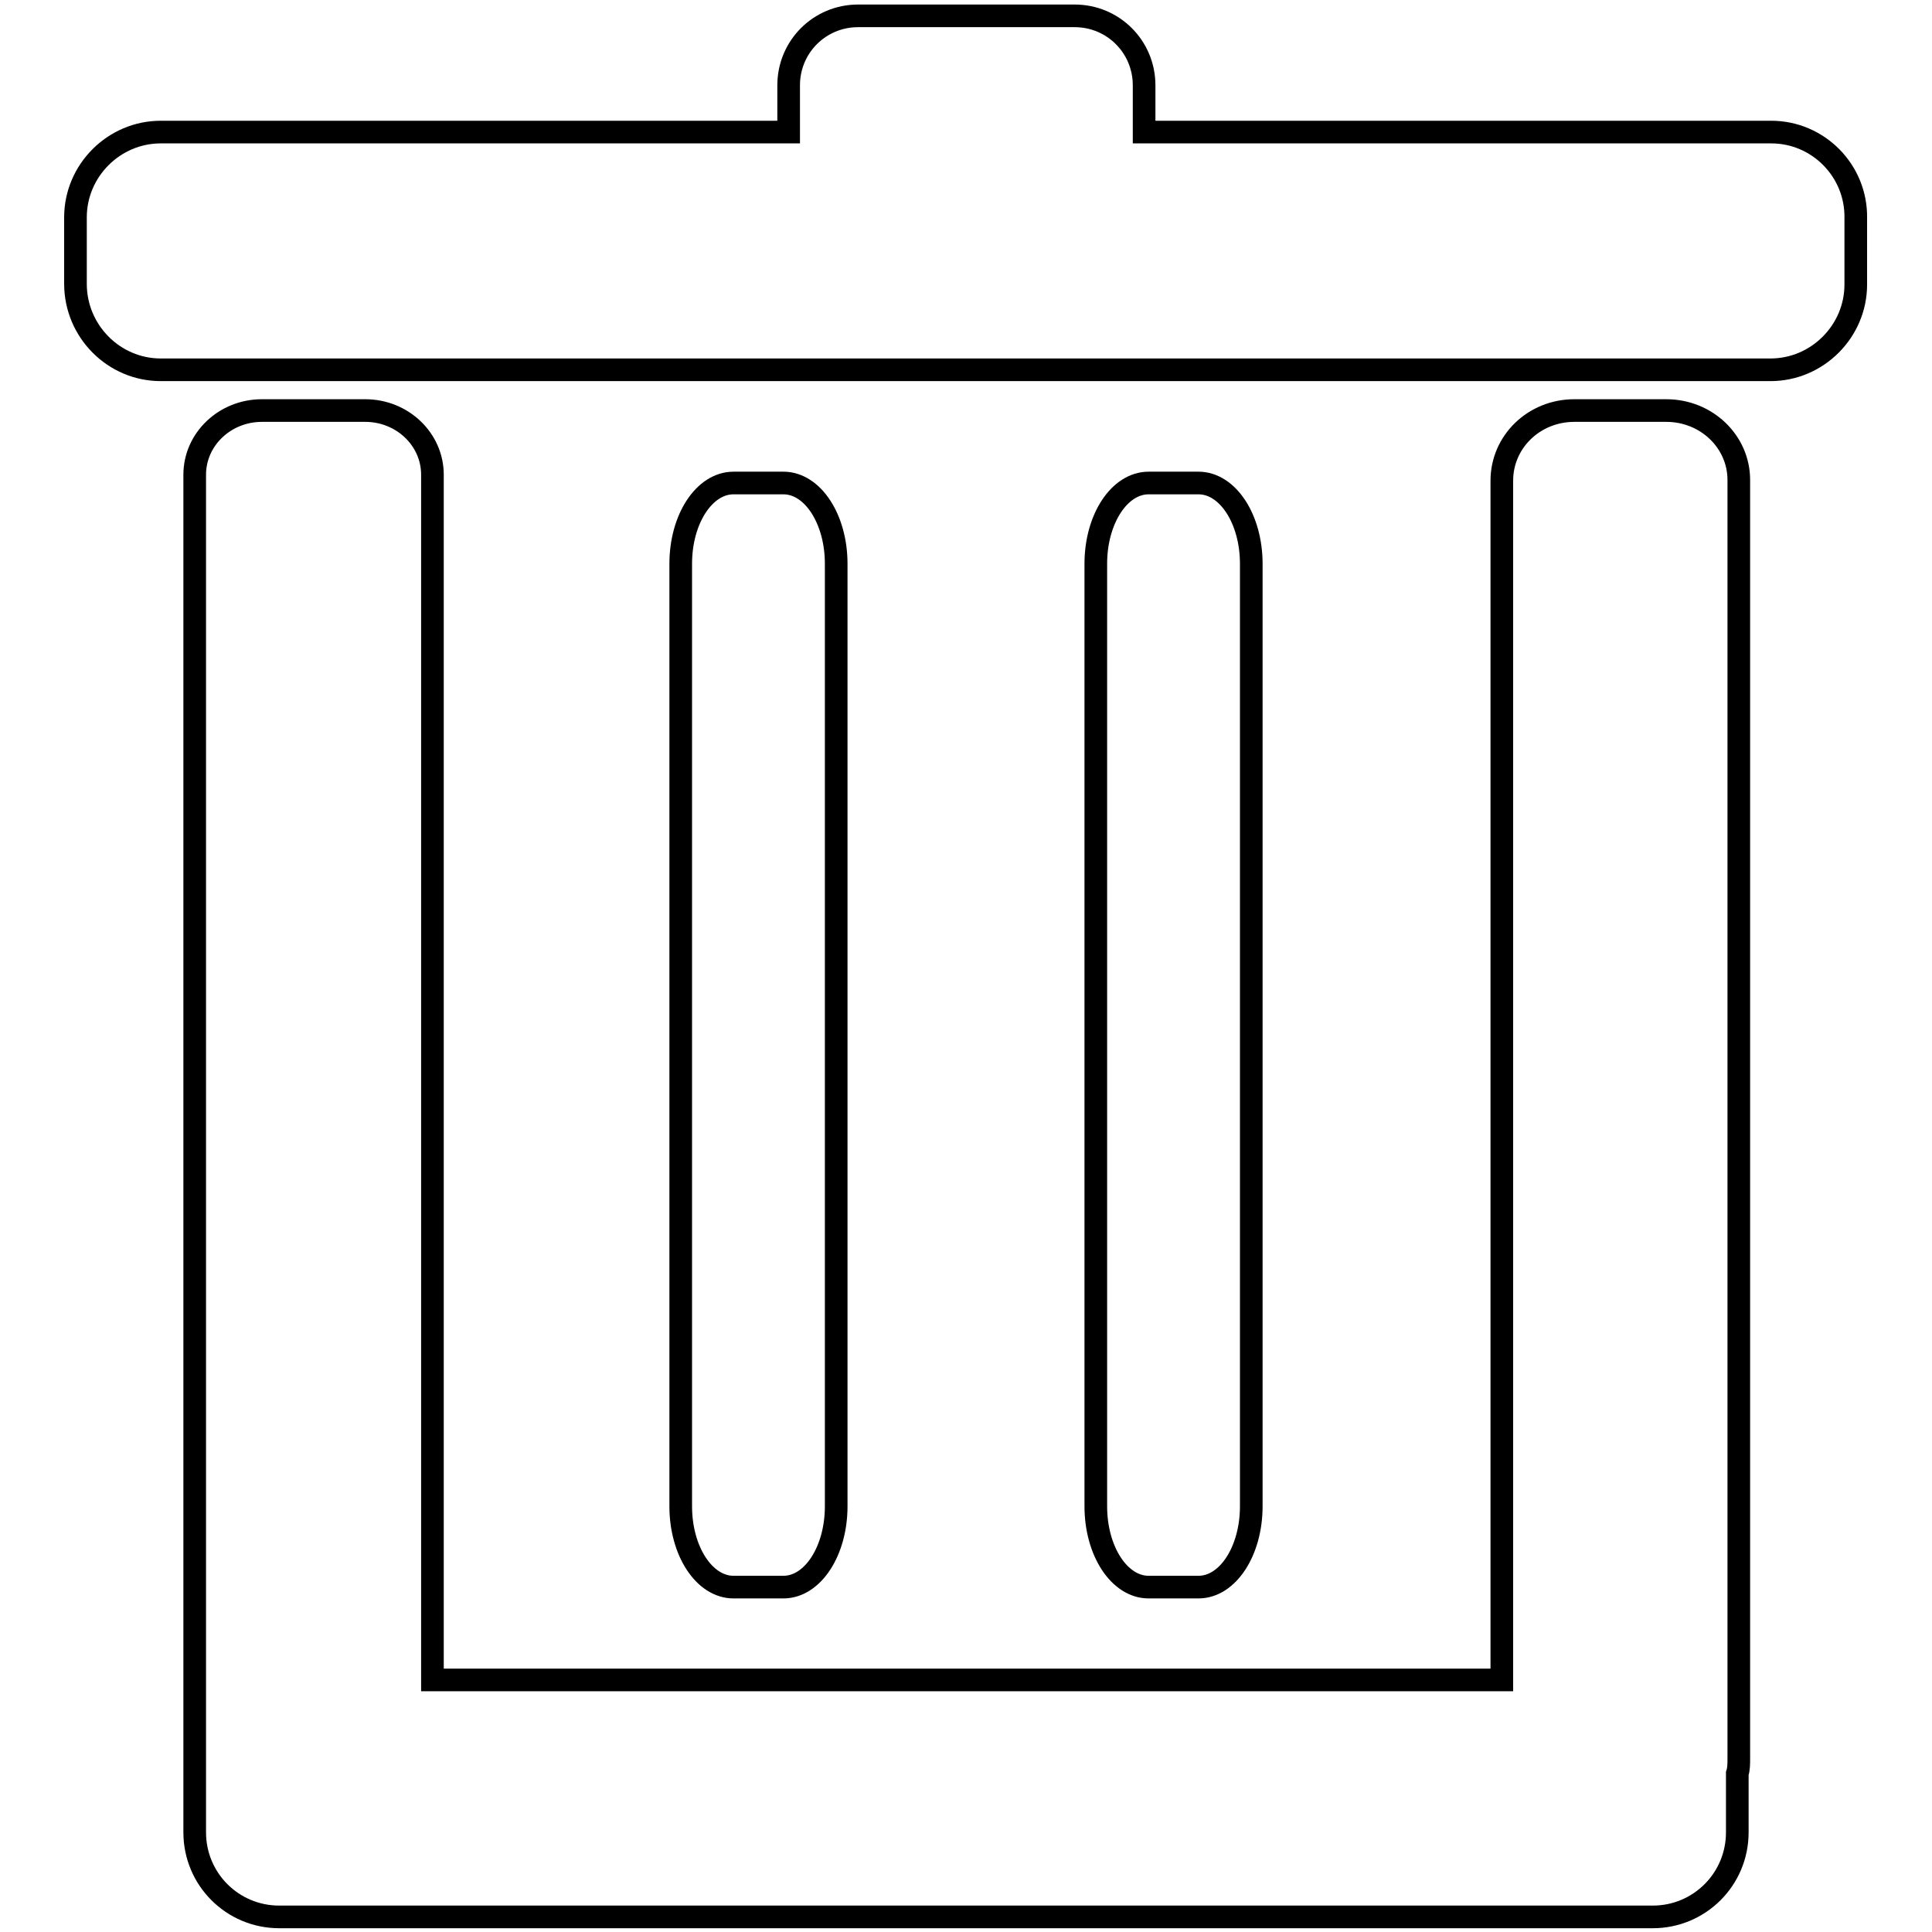
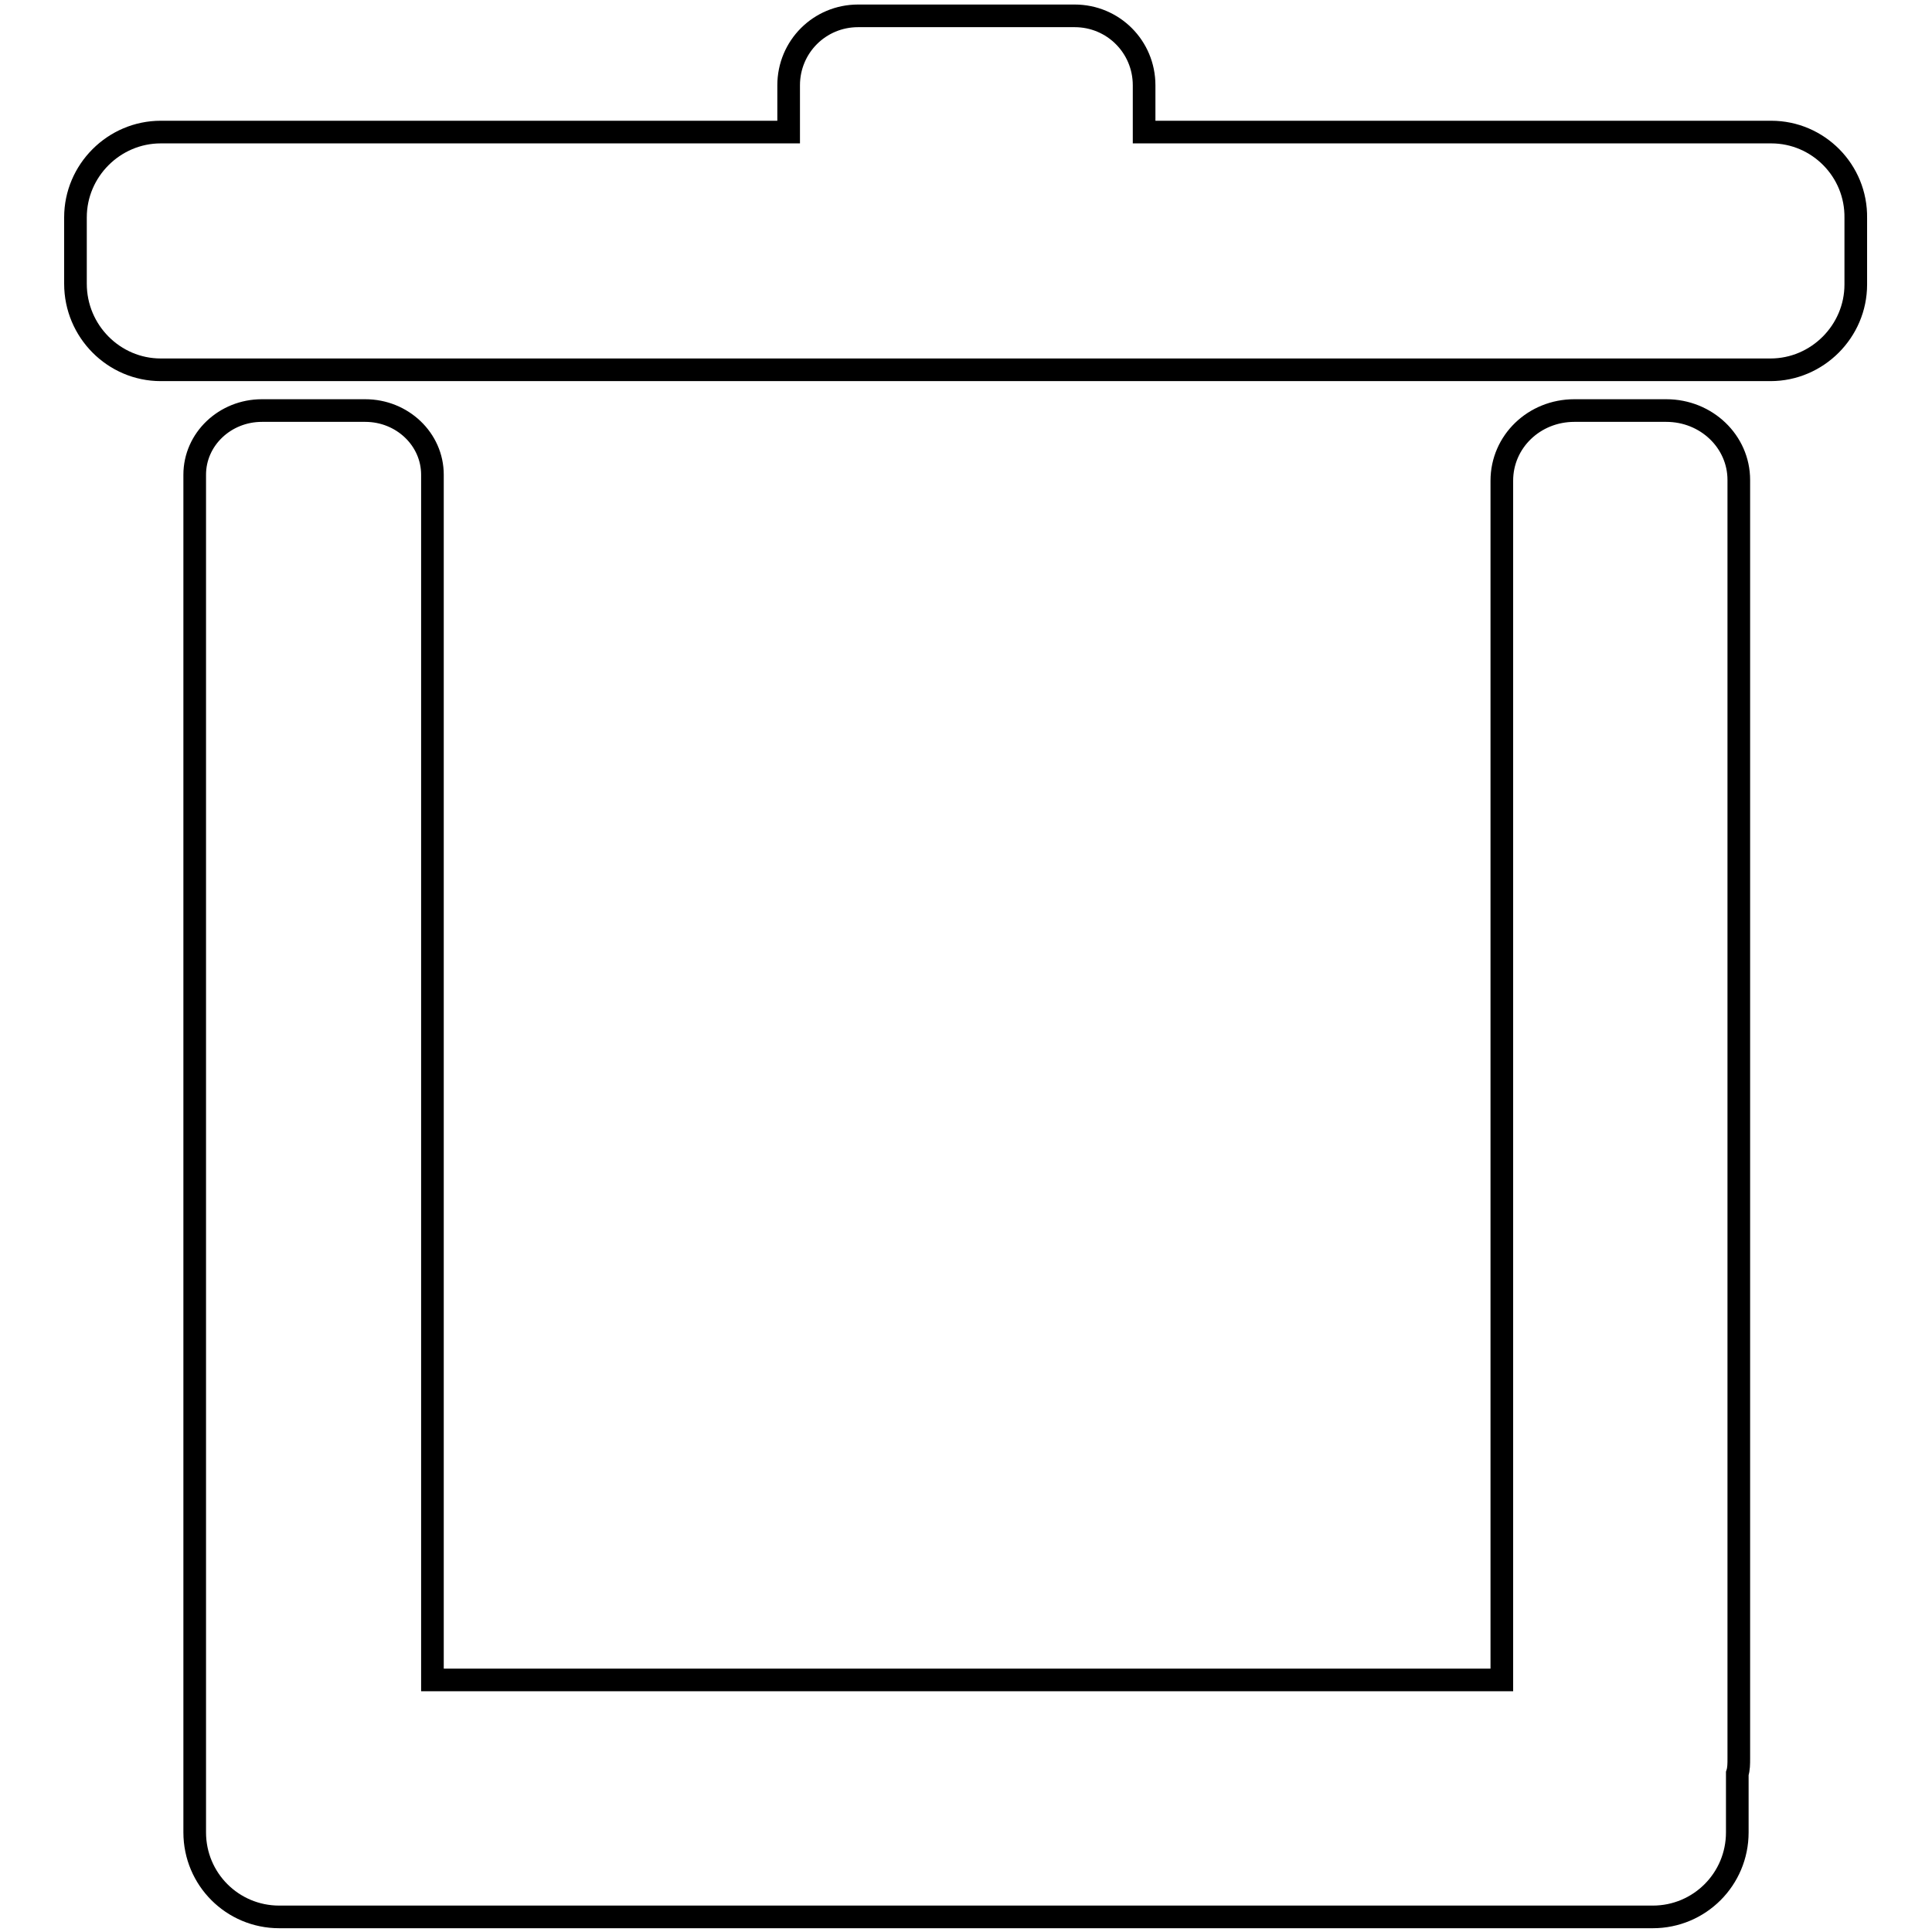
<svg xmlns="http://www.w3.org/2000/svg" version="1.1" x="0px" y="0px" viewBox="0 0 256 256" enable-background="new 0 0 256 256" xml:space="preserve">
  <g>
    <g>
-       <path stroke-width="3" fill-opacity="0" stroke="#000000" d="M158.8,210.3c3.9,0,7-4.8,7-10.7V74.7c0-5.9-3.1-10.7-7-10.7h-6.6c-3.9,0-7,4.8-7,10.7v124.9c0,5.9,3.1,10.7,7,10.7H158.8z" />
-       <path stroke-width="3" fill-opacity="0" stroke="#000000" d="M103.8,210.3c3.9,0,7-4.8,7-10.7V74.7c0-5.9-3.1-10.7-7-10.7h-6.6c-3.9,0-7,4.8-7,10.7v124.9c0,5.9,3.1,10.7,7,10.7H103.8z" />
      <path stroke-width="3" fill-opacity="0" stroke="#000000" d="M220.8,54.4h-12.2c-5.3,0-9.6,4.1-9.6,9.3v158.9H57.3V62.9c0-4.7-4-8.5-8.9-8.5H34.7c-4.9,0-8.9,3.8-8.9,8.5v170.1c0,0.3,0,0.5,0,0.8v9c0,6.2,5,11.2,11.2,11.2h182c6.2,0,11.2-5,11.2-11.2v-7.8c0.2-0.6,0.2-1.3,0.2-2V63.6C230.4,58.5,226.1,54.4,220.8,54.4z" />
      <path stroke-width="3" fill-opacity="0" stroke="#000000" d="M234.7,17.5h-83.1v-6.2c0-5.1-4.1-9.2-9.2-9.2h-28.7c-5.1,0-9.2,4.1-9.2,9.2v6.2H21.3c-6.2,0-11.3,5.1-11.3,11.3v8.8C10,43.9,15.1,49,21.3,49h213.3c6.2,0,11.3-5.1,11.3-11.3v-8.8C246,22.6,240.9,17.5,234.7,17.5z" />
    </g>
  </g>
</svg>